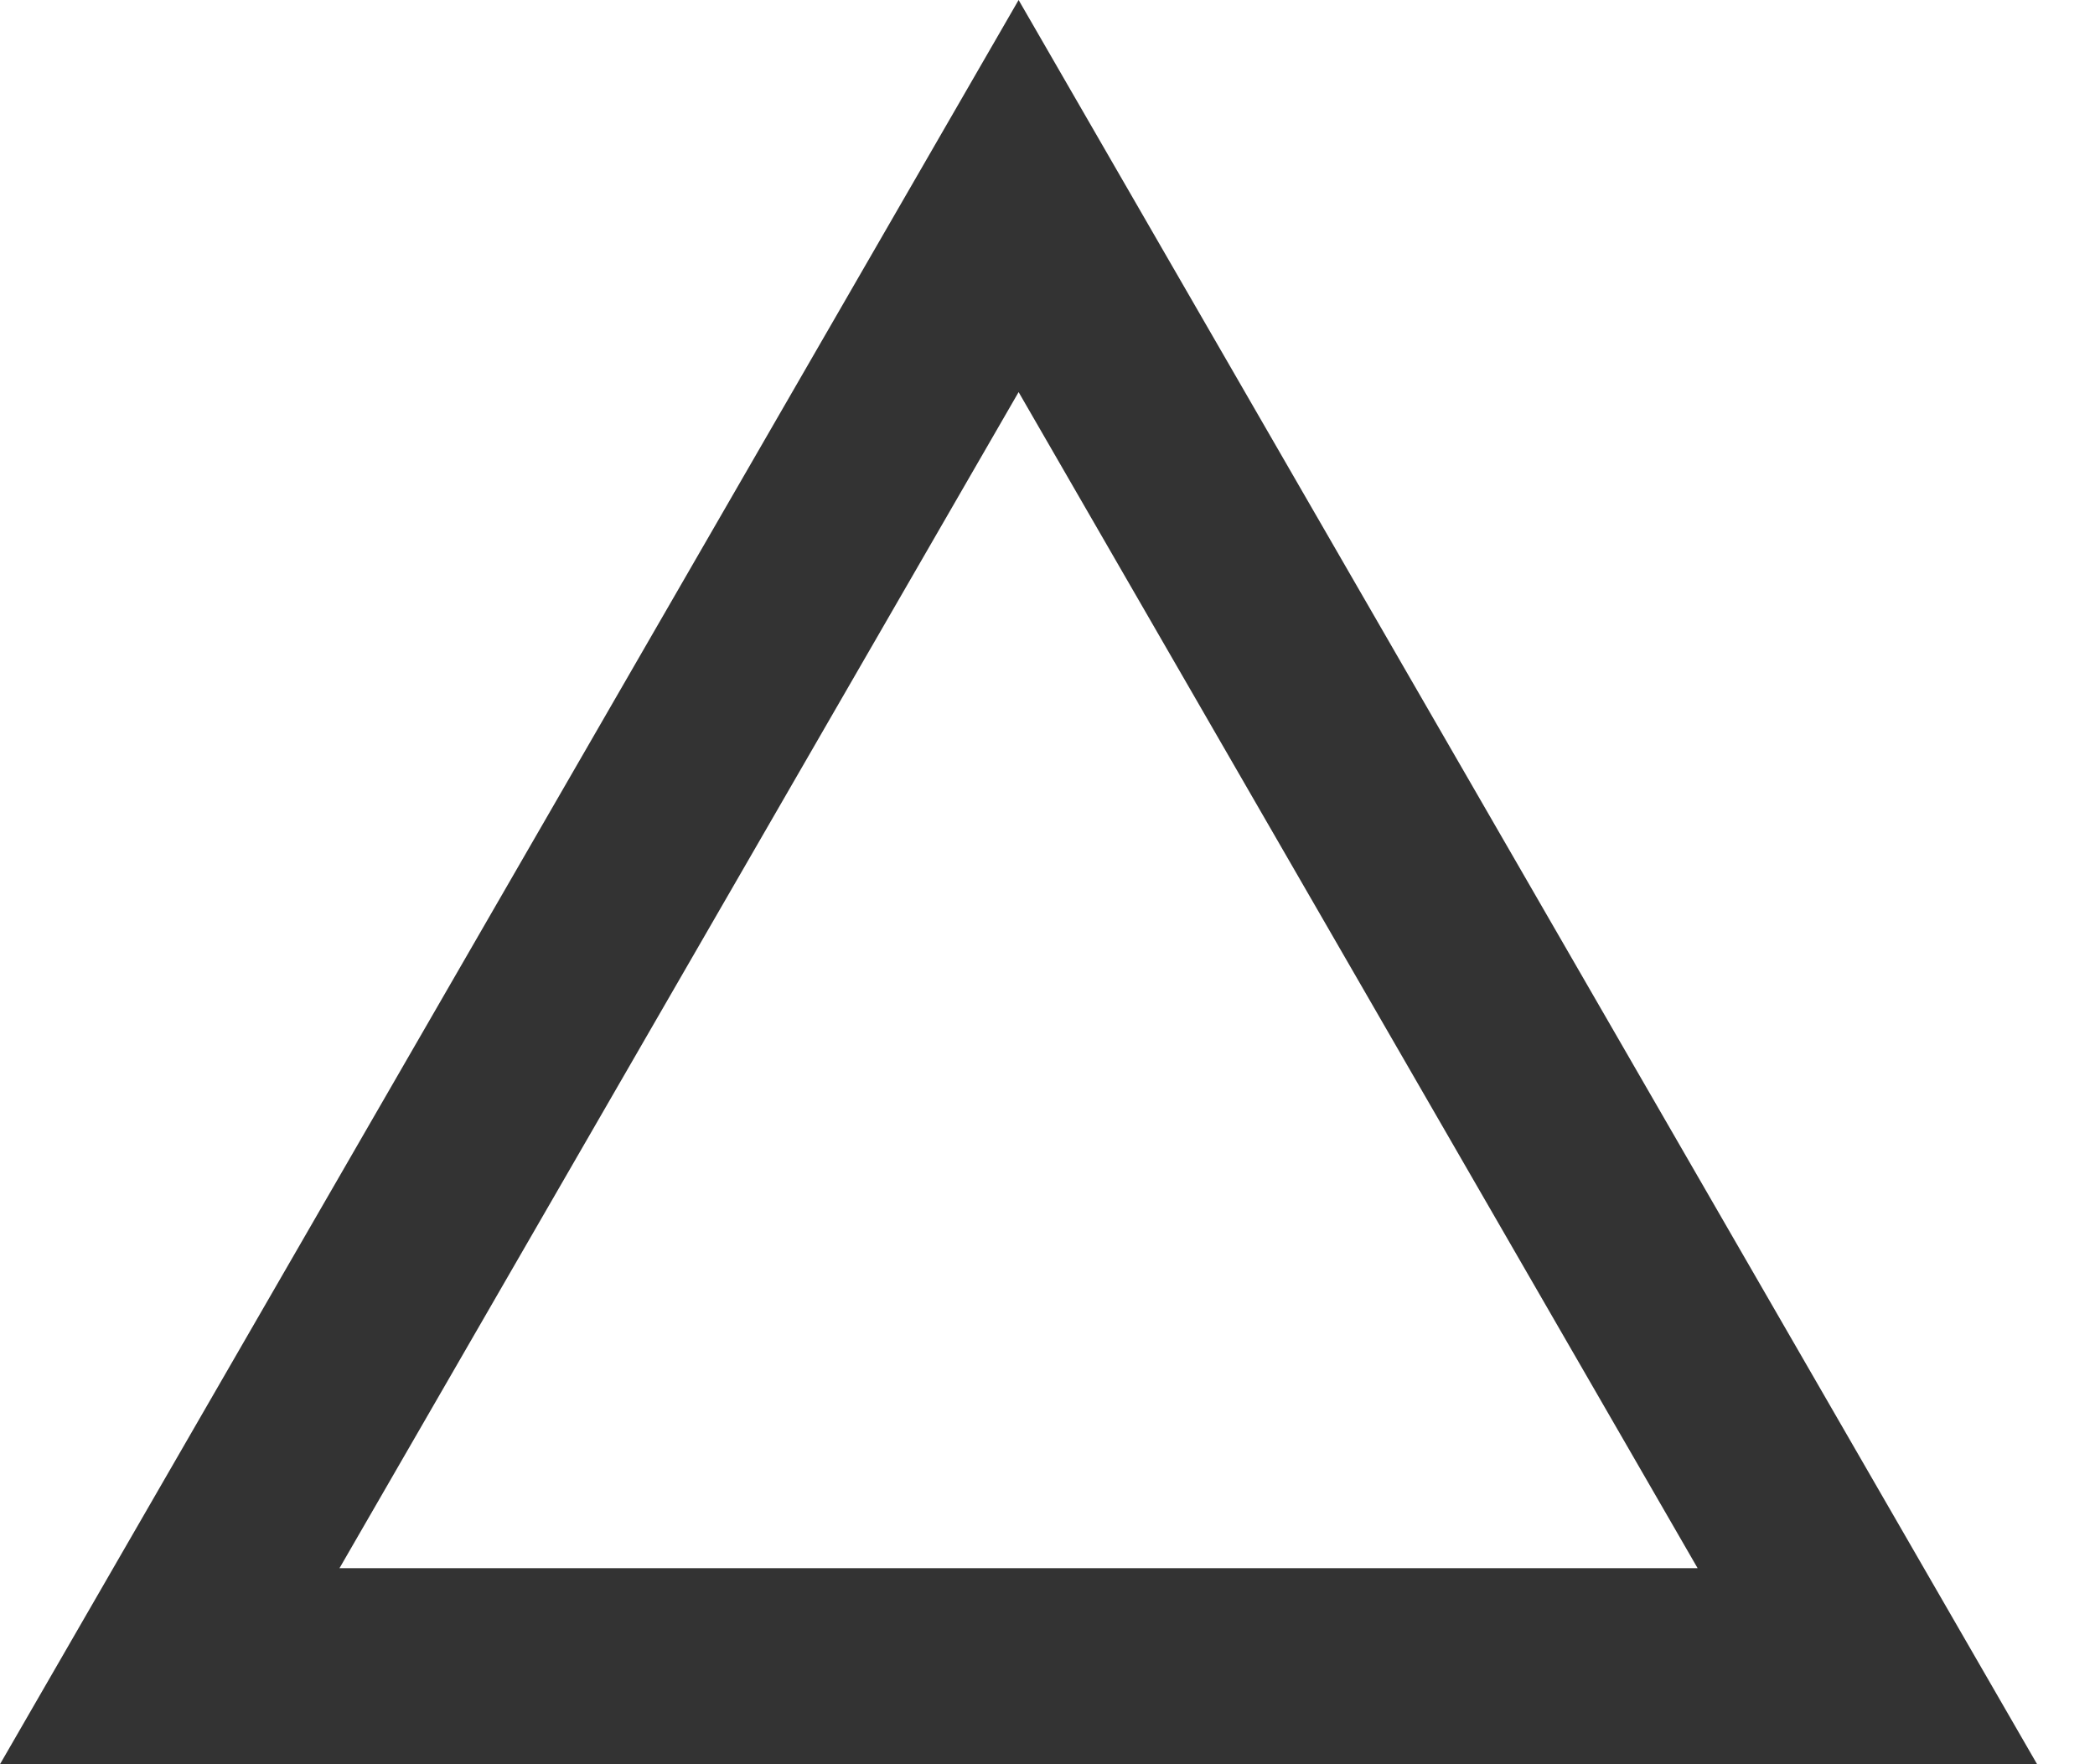
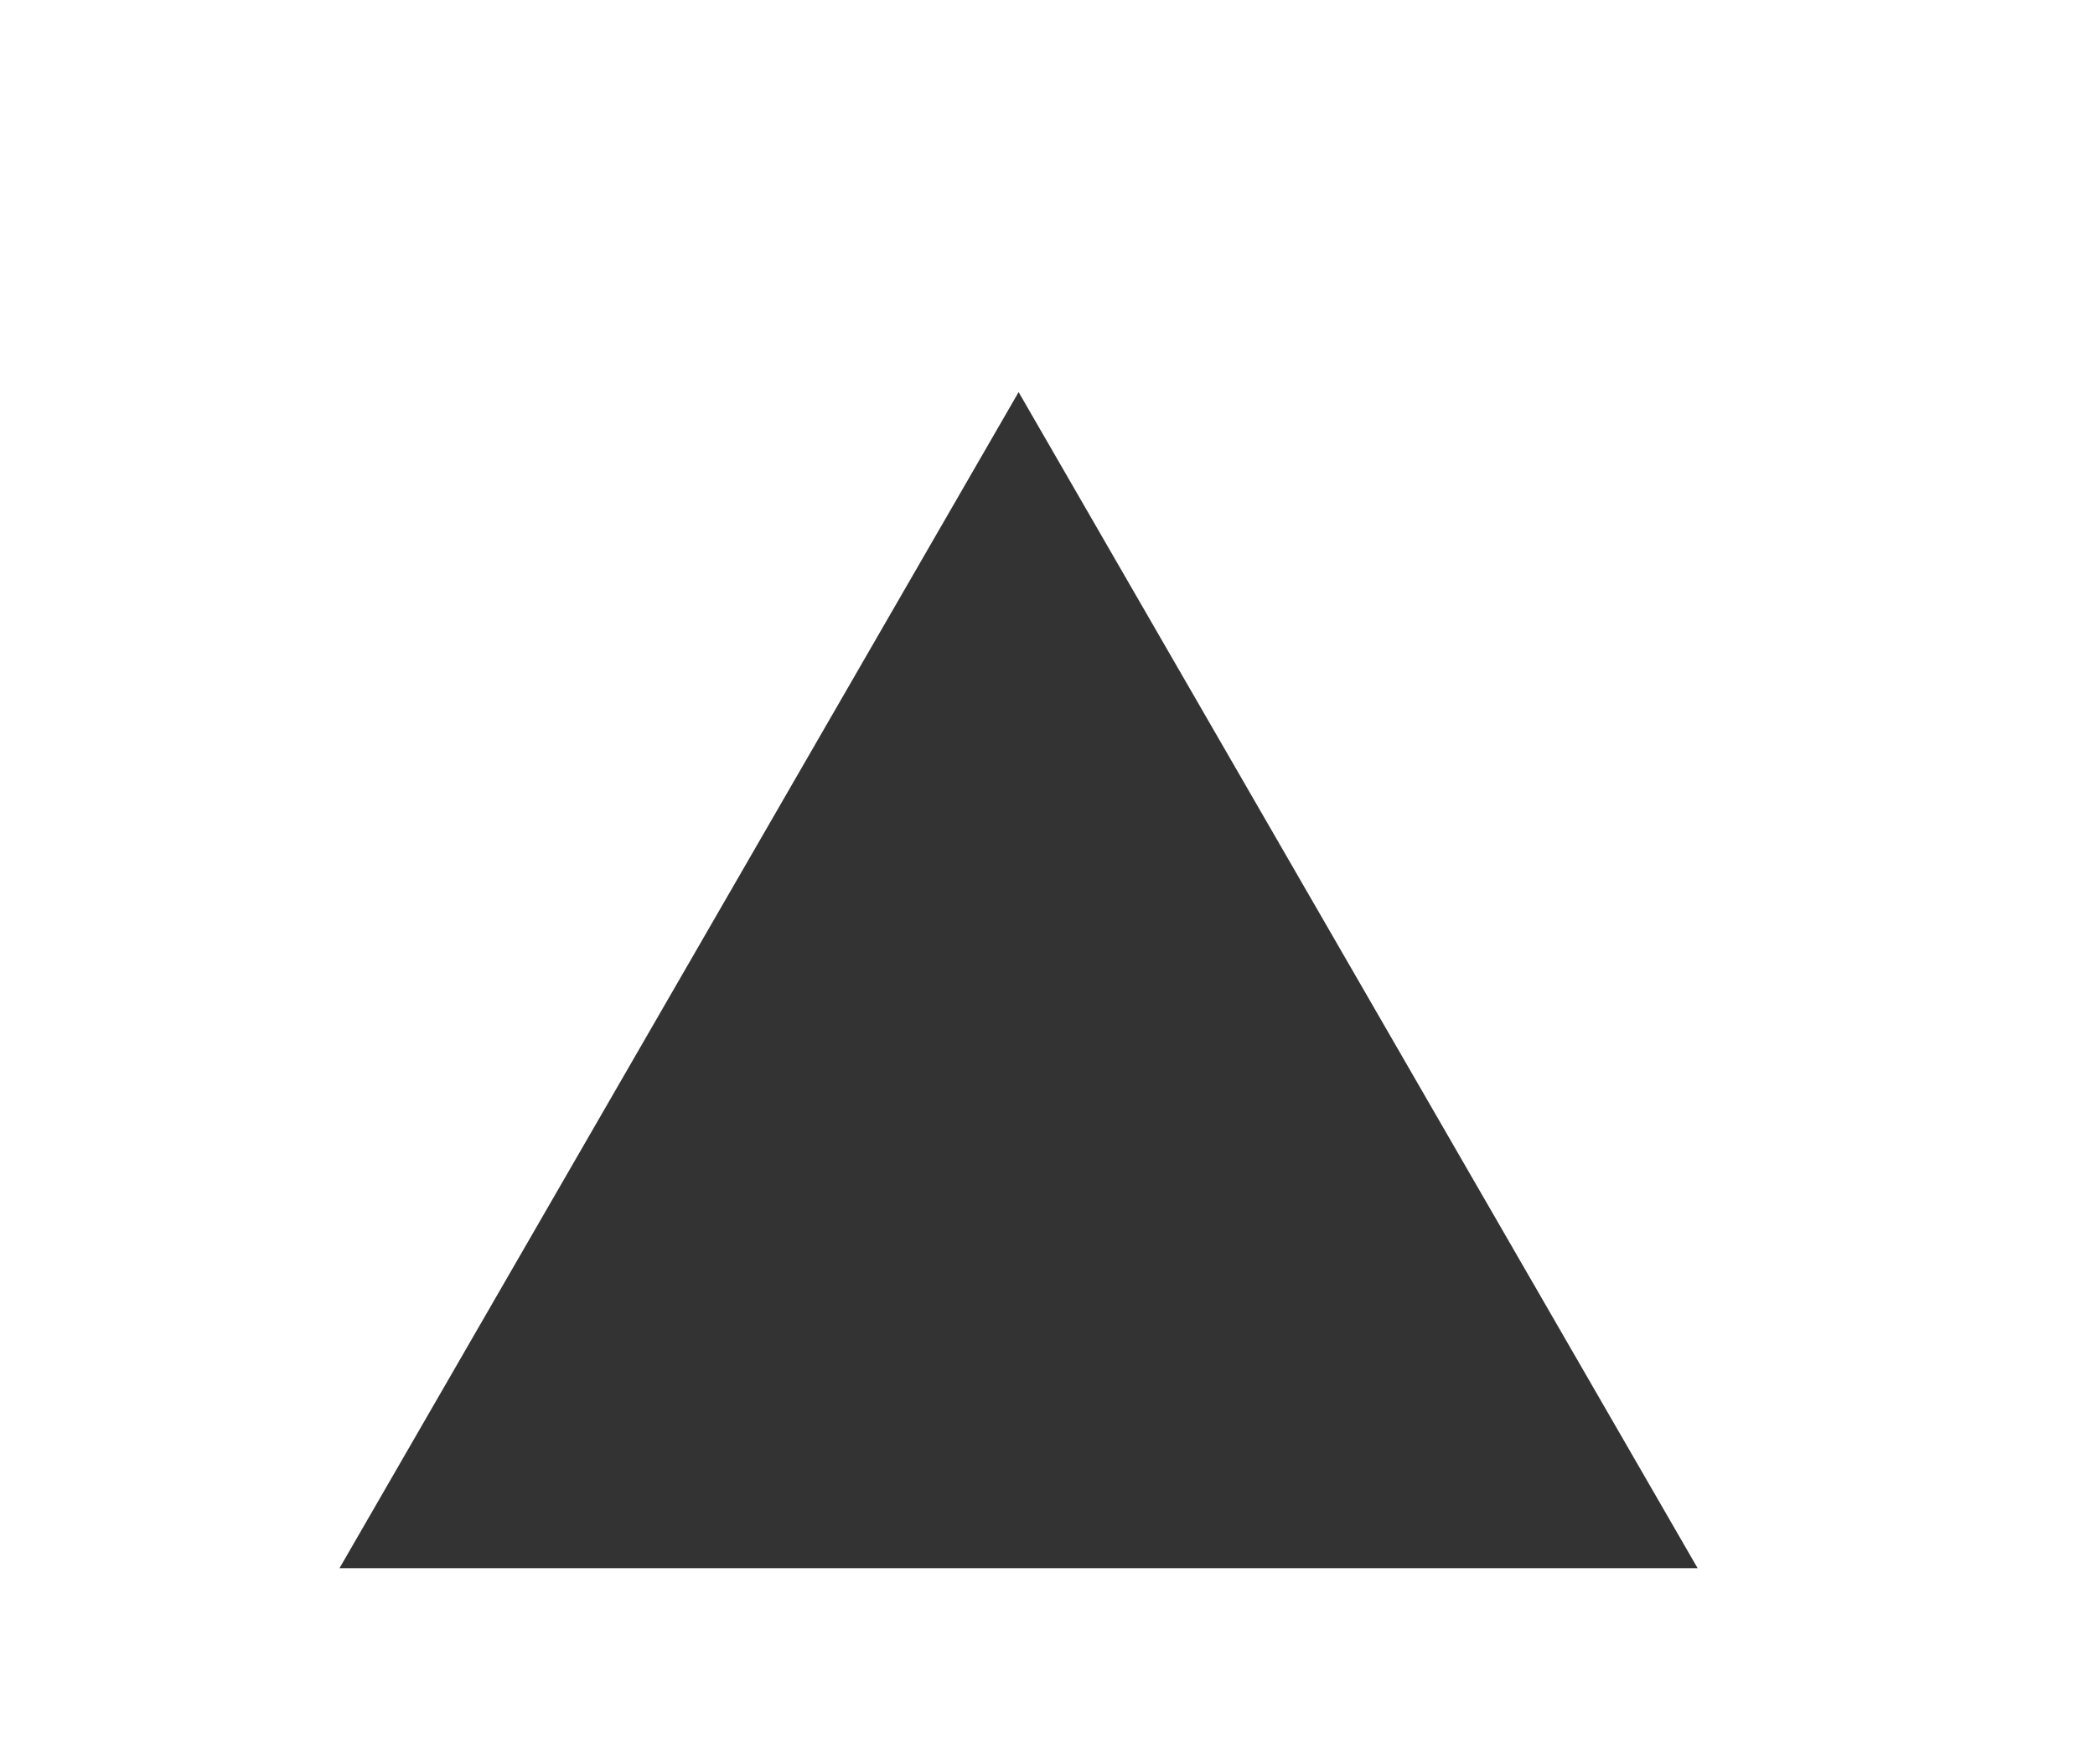
<svg xmlns="http://www.w3.org/2000/svg" width="19" height="16" viewBox="0 0 19 16" fill="none">
-   <path fill-rule="evenodd" clip-rule="evenodd" d="M9.238 0L0 16H18.475L9.238 0ZM9.238 3.556L3.079 14.222H15.396L9.238 3.556Z" fill="#333333" />
+   <path fill-rule="evenodd" clip-rule="evenodd" d="M9.238 0L0 16L9.238 0ZM9.238 3.556L3.079 14.222H15.396L9.238 3.556Z" fill="#333333" />
</svg>